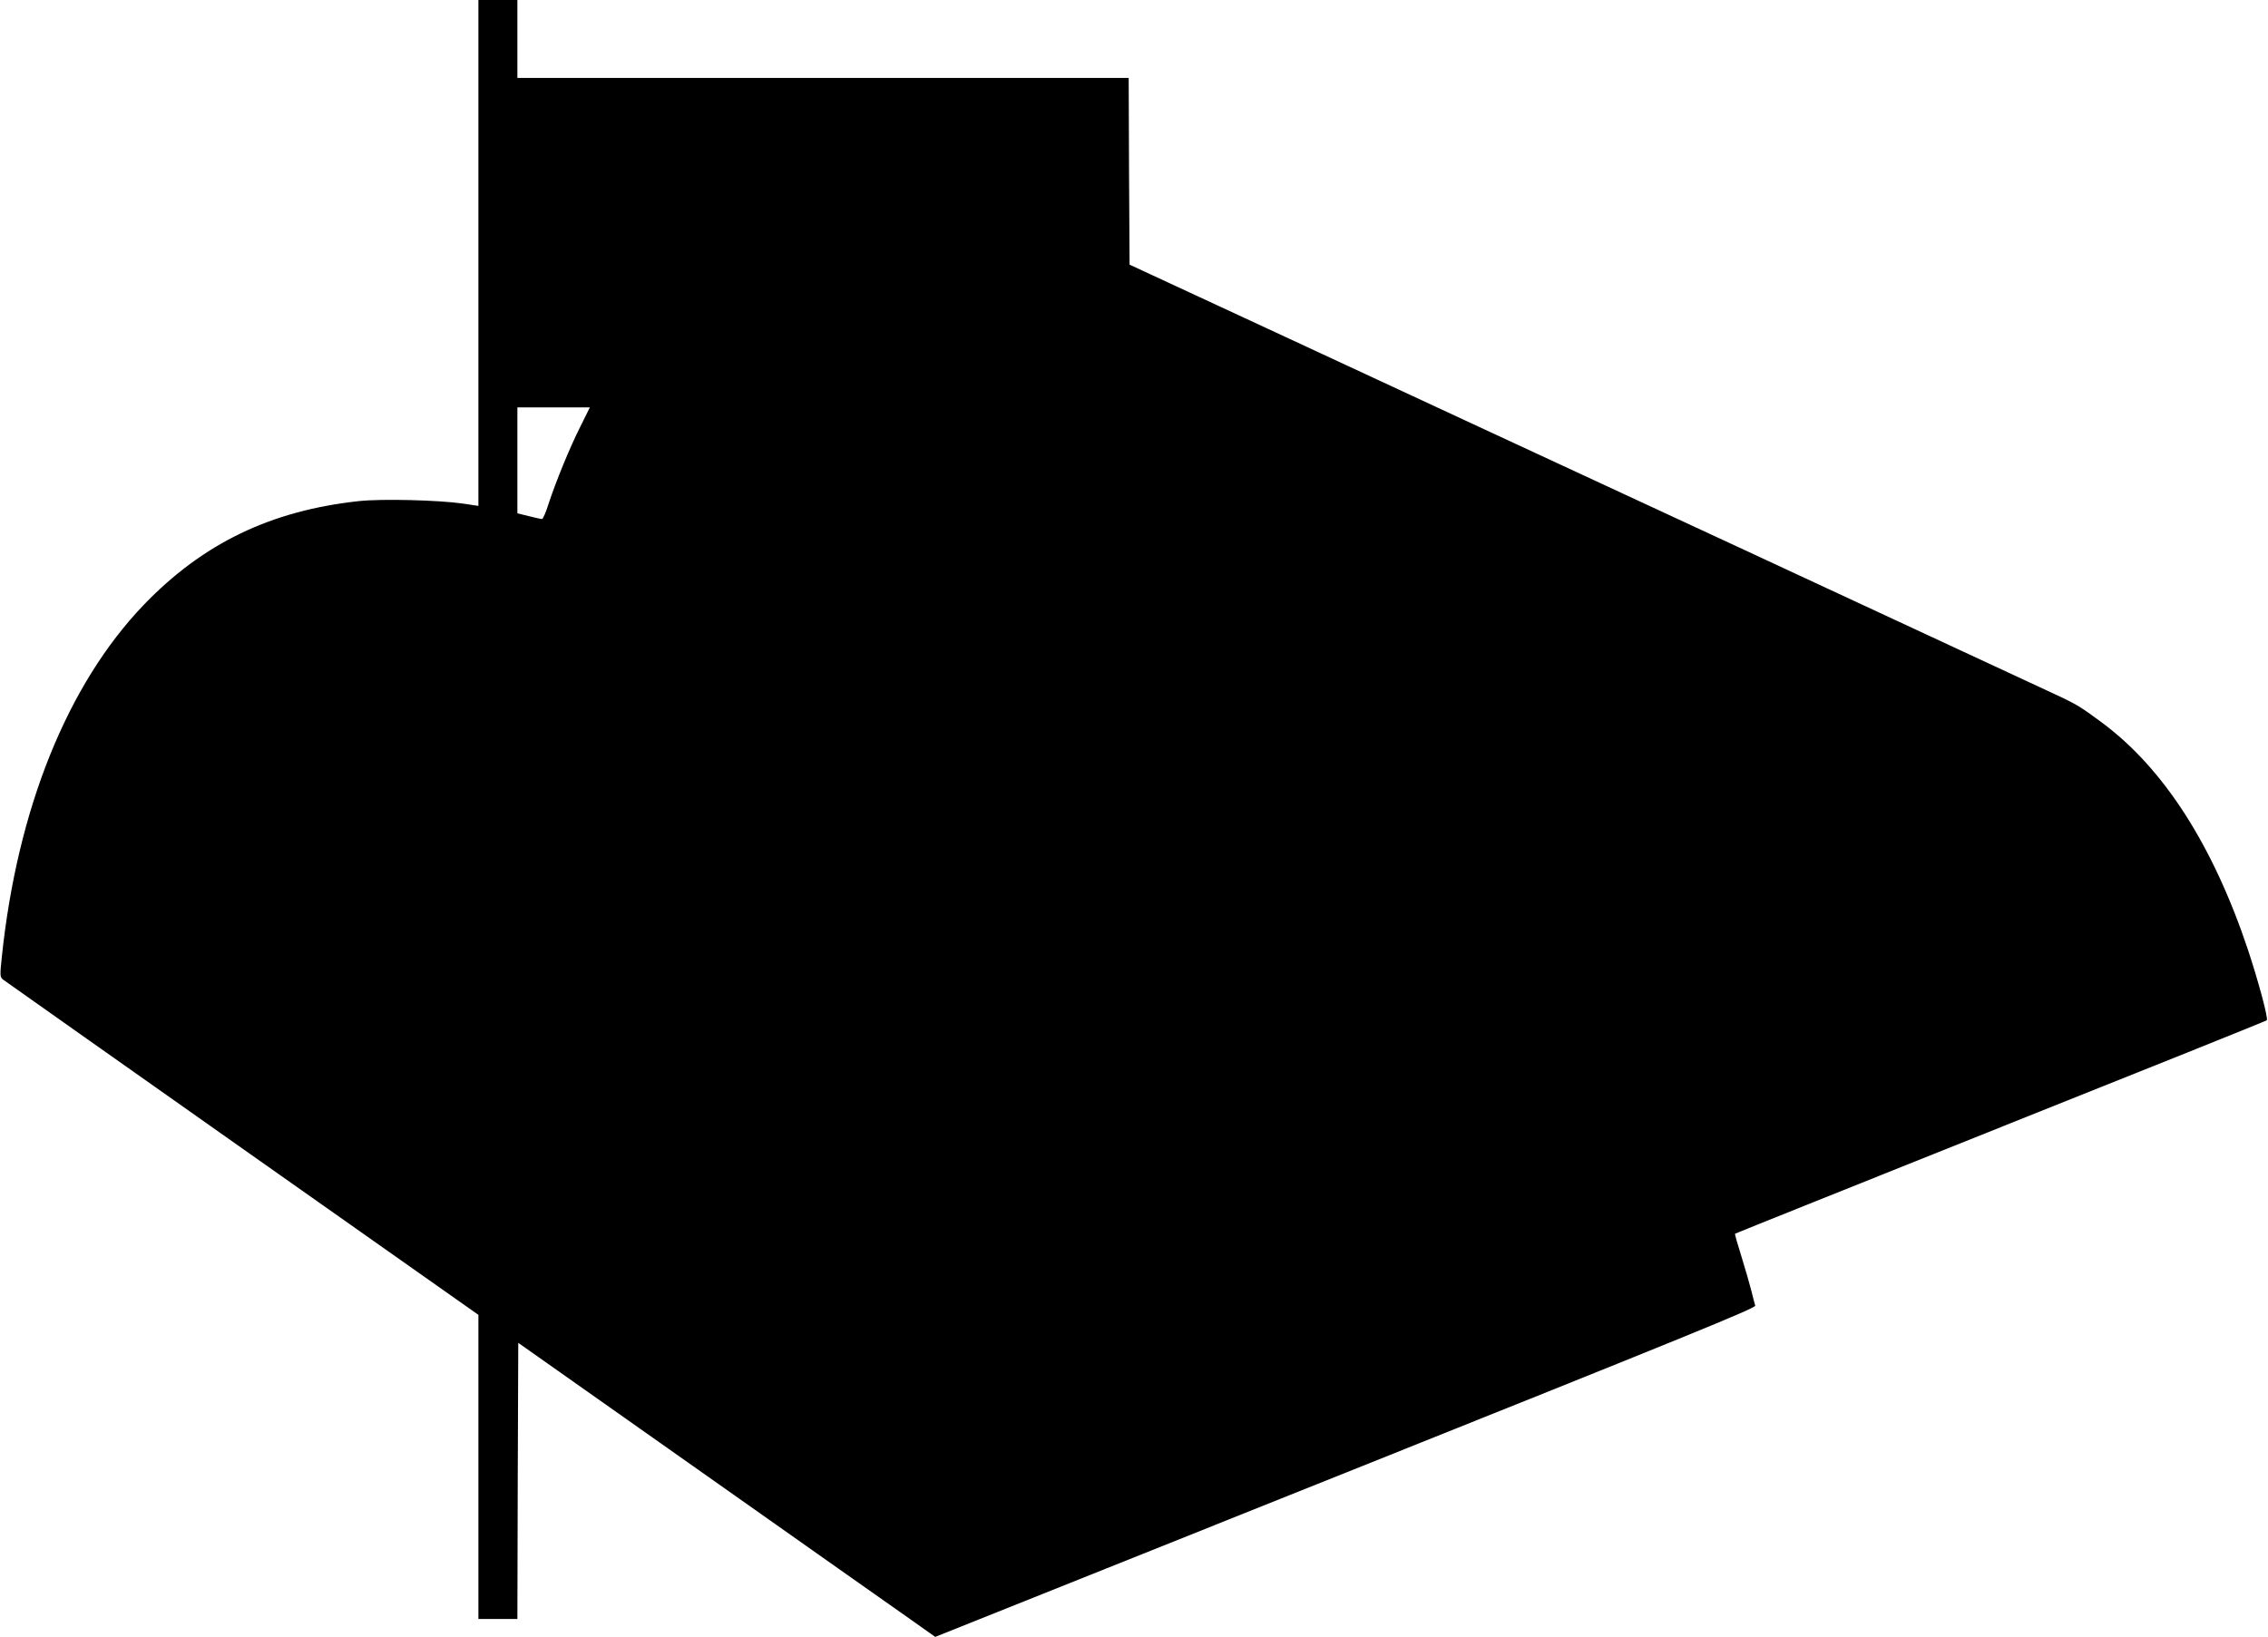
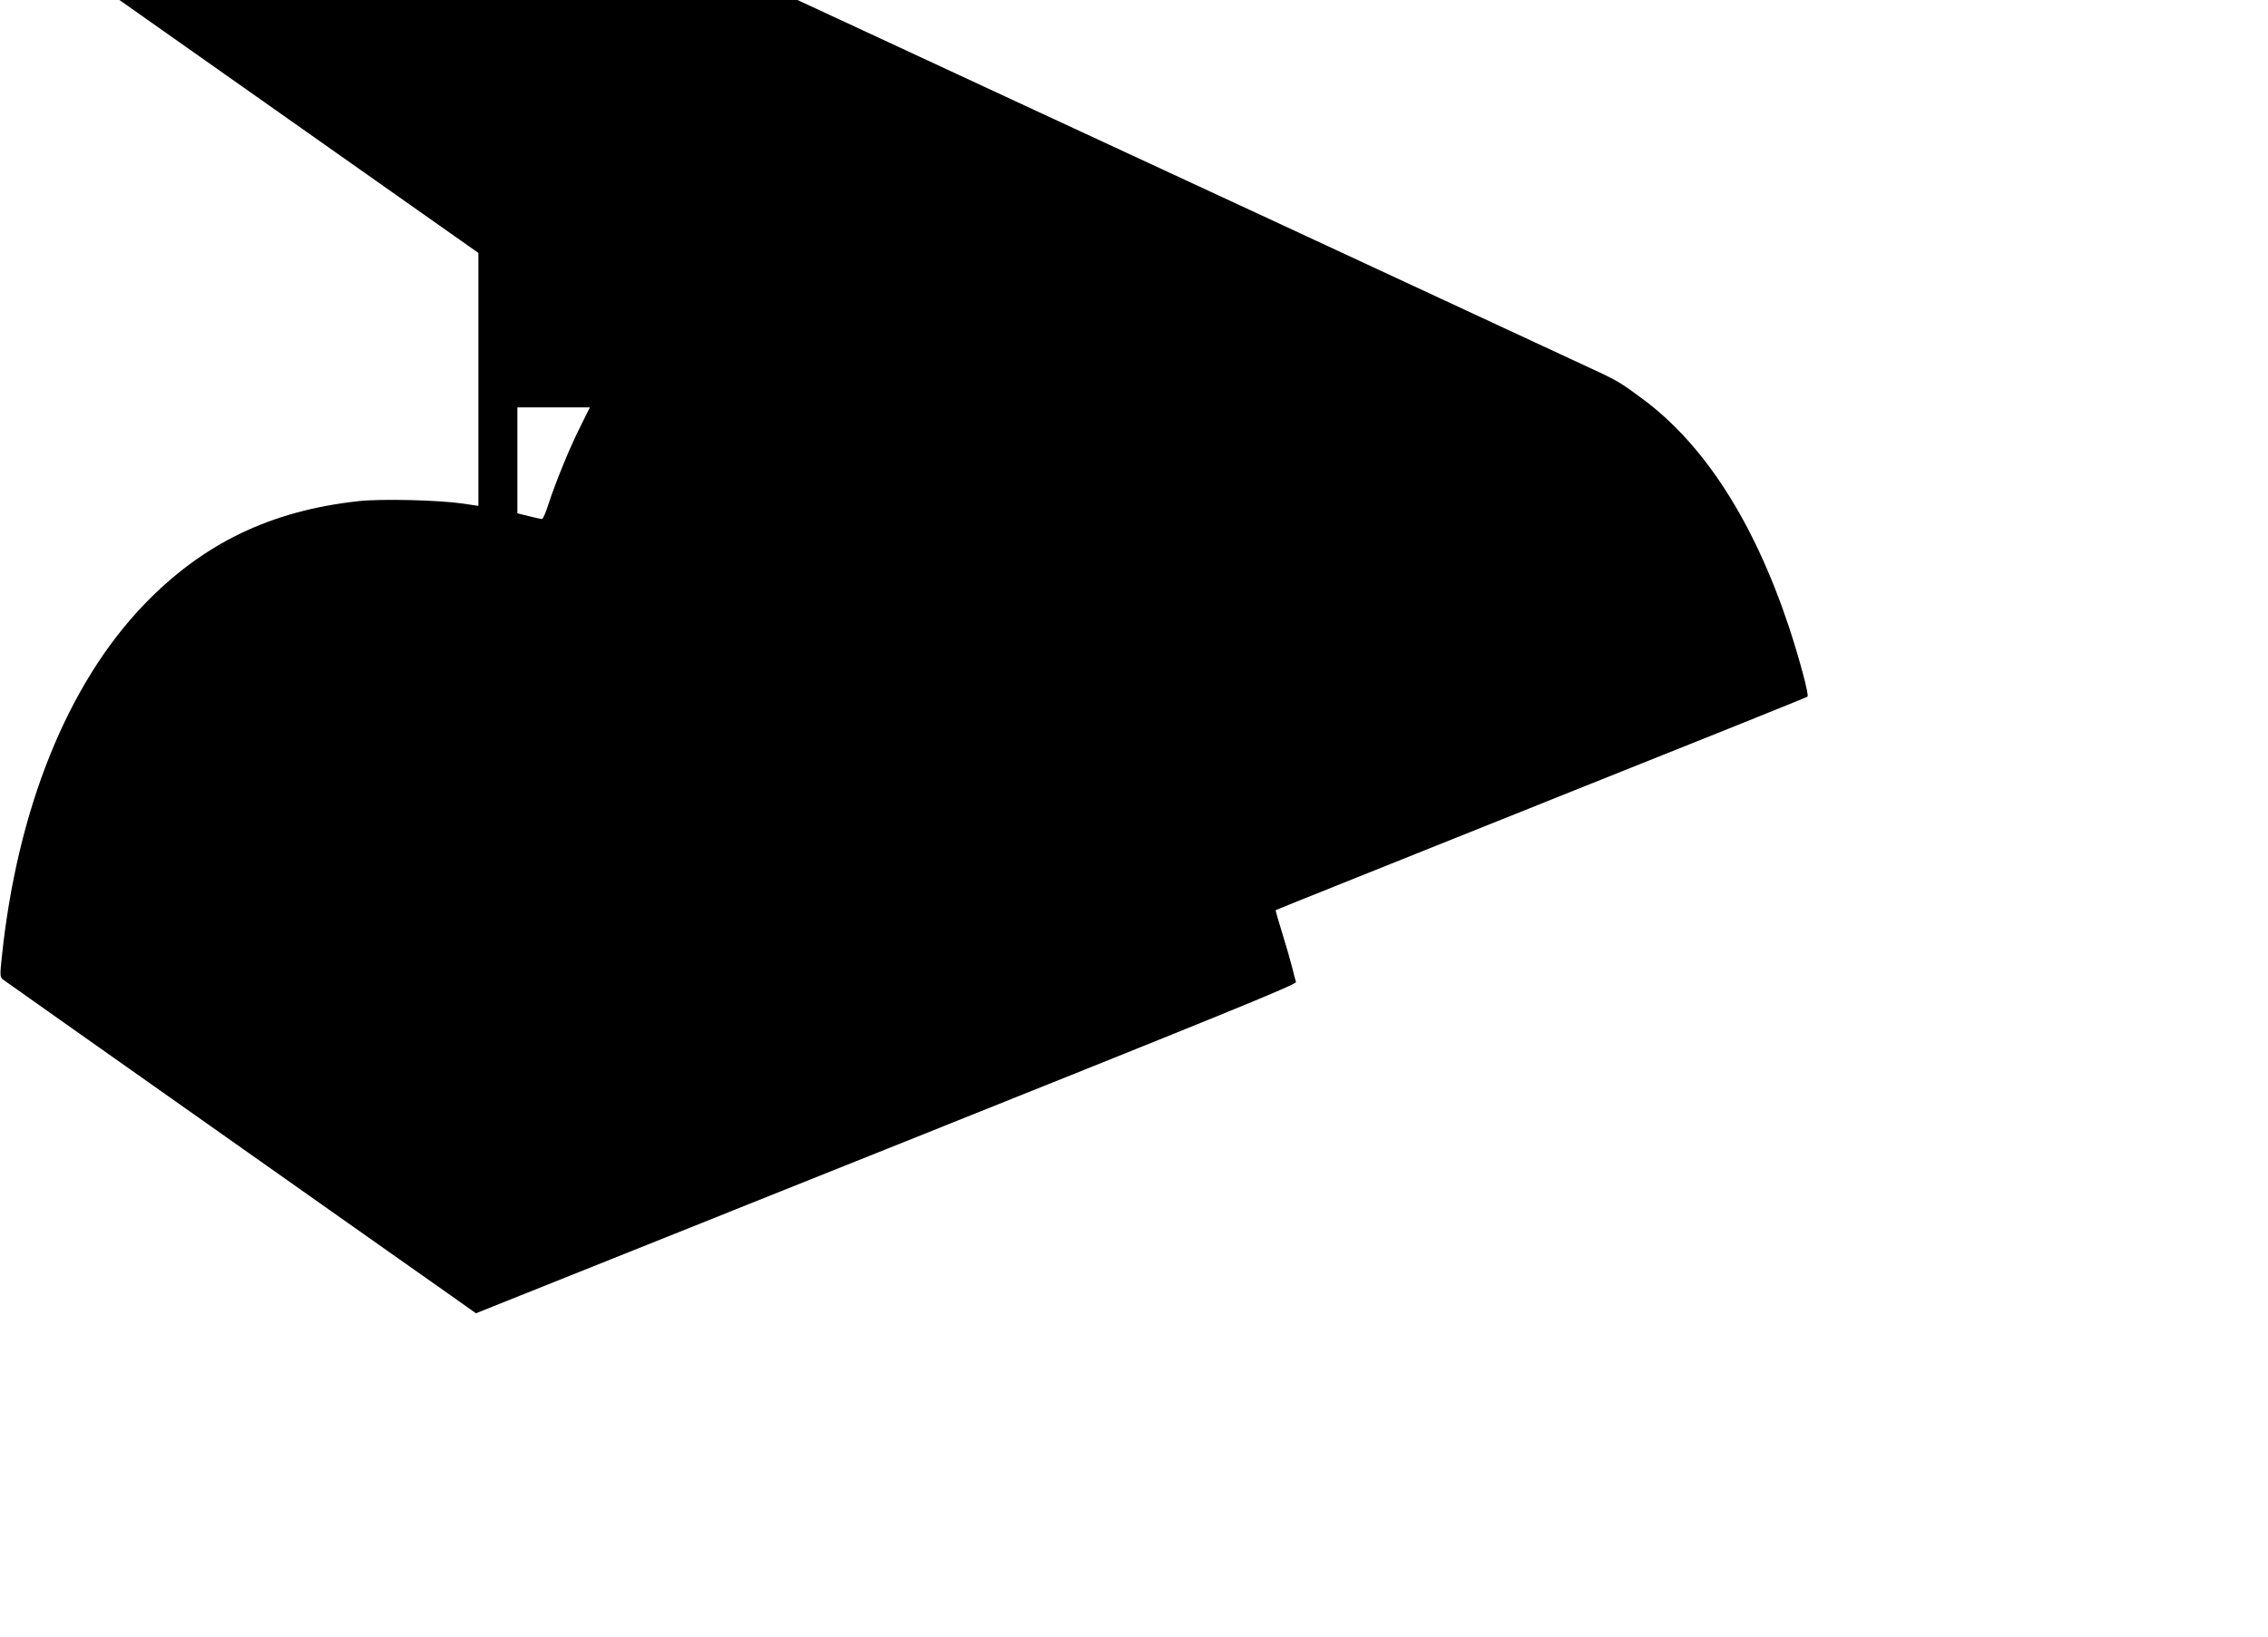
<svg xmlns="http://www.w3.org/2000/svg" version="1.0" width="1280pt" height="924pt" viewBox="0 0 1280 924" preserveAspectRatio="xMidYMid meet">
  <g transform="translate(0,924) scale(0.1,-0.1)" fill="#000000" stroke="none">
-     <path d="M2700 7812 l0 -1428 -87 13 c-137 20 -460 28 -588 14 -498 -54 -880 -239 -1213 -585 -432 -450 -715 -1154 -802 -1991 -11 -103 -10 -111 7 -125 11 -8 619 -438 1351 -954 l1332 -939 0 -858 0 -859 110 0 110 0 2 779 3 780 1035 -730 c569 -402 1099 -775 1177 -830 l141 -100 2317 927 c1901 761 2315 929 2311 943 -3 9 -12 45 -21 81 -9 36 -34 123 -56 194 -22 70 -39 129 -37 131 2 2 676 272 1498 601 822 328 1499 600 1503 604 10 9 -47 219 -105 395 -198 593 -476 1026 -823 1284 -110 82 -142 102 -225 142 -36 17 -841 391 -1790 832 -949 440 -2119 983 -2600 1207 l-875 406 -3 527 -2 527 -1725 0 -1725 0 0 220 0 220 -110 0 -110 0 0 -1428z m575 -981 c-59 -117 -137 -307 -180 -438 -14 -46 -31 -83 -36 -83 -6 0 -39 7 -74 16 l-65 16 0 299 0 299 204 0 205 0 -54 -109z" />
+     <path d="M2700 7812 l0 -1428 -87 13 c-137 20 -460 28 -588 14 -498 -54 -880 -239 -1213 -585 -432 -450 -715 -1154 -802 -1991 -11 -103 -10 -111 7 -125 11 -8 619 -438 1351 -954 c569 -402 1099 -775 1177 -830 l141 -100 2317 927 c1901 761 2315 929 2311 943 -3 9 -12 45 -21 81 -9 36 -34 123 -56 194 -22 70 -39 129 -37 131 2 2 676 272 1498 601 822 328 1499 600 1503 604 10 9 -47 219 -105 395 -198 593 -476 1026 -823 1284 -110 82 -142 102 -225 142 -36 17 -841 391 -1790 832 -949 440 -2119 983 -2600 1207 l-875 406 -3 527 -2 527 -1725 0 -1725 0 0 220 0 220 -110 0 -110 0 0 -1428z m575 -981 c-59 -117 -137 -307 -180 -438 -14 -46 -31 -83 -36 -83 -6 0 -39 7 -74 16 l-65 16 0 299 0 299 204 0 205 0 -54 -109z" />
  </g>
</svg>